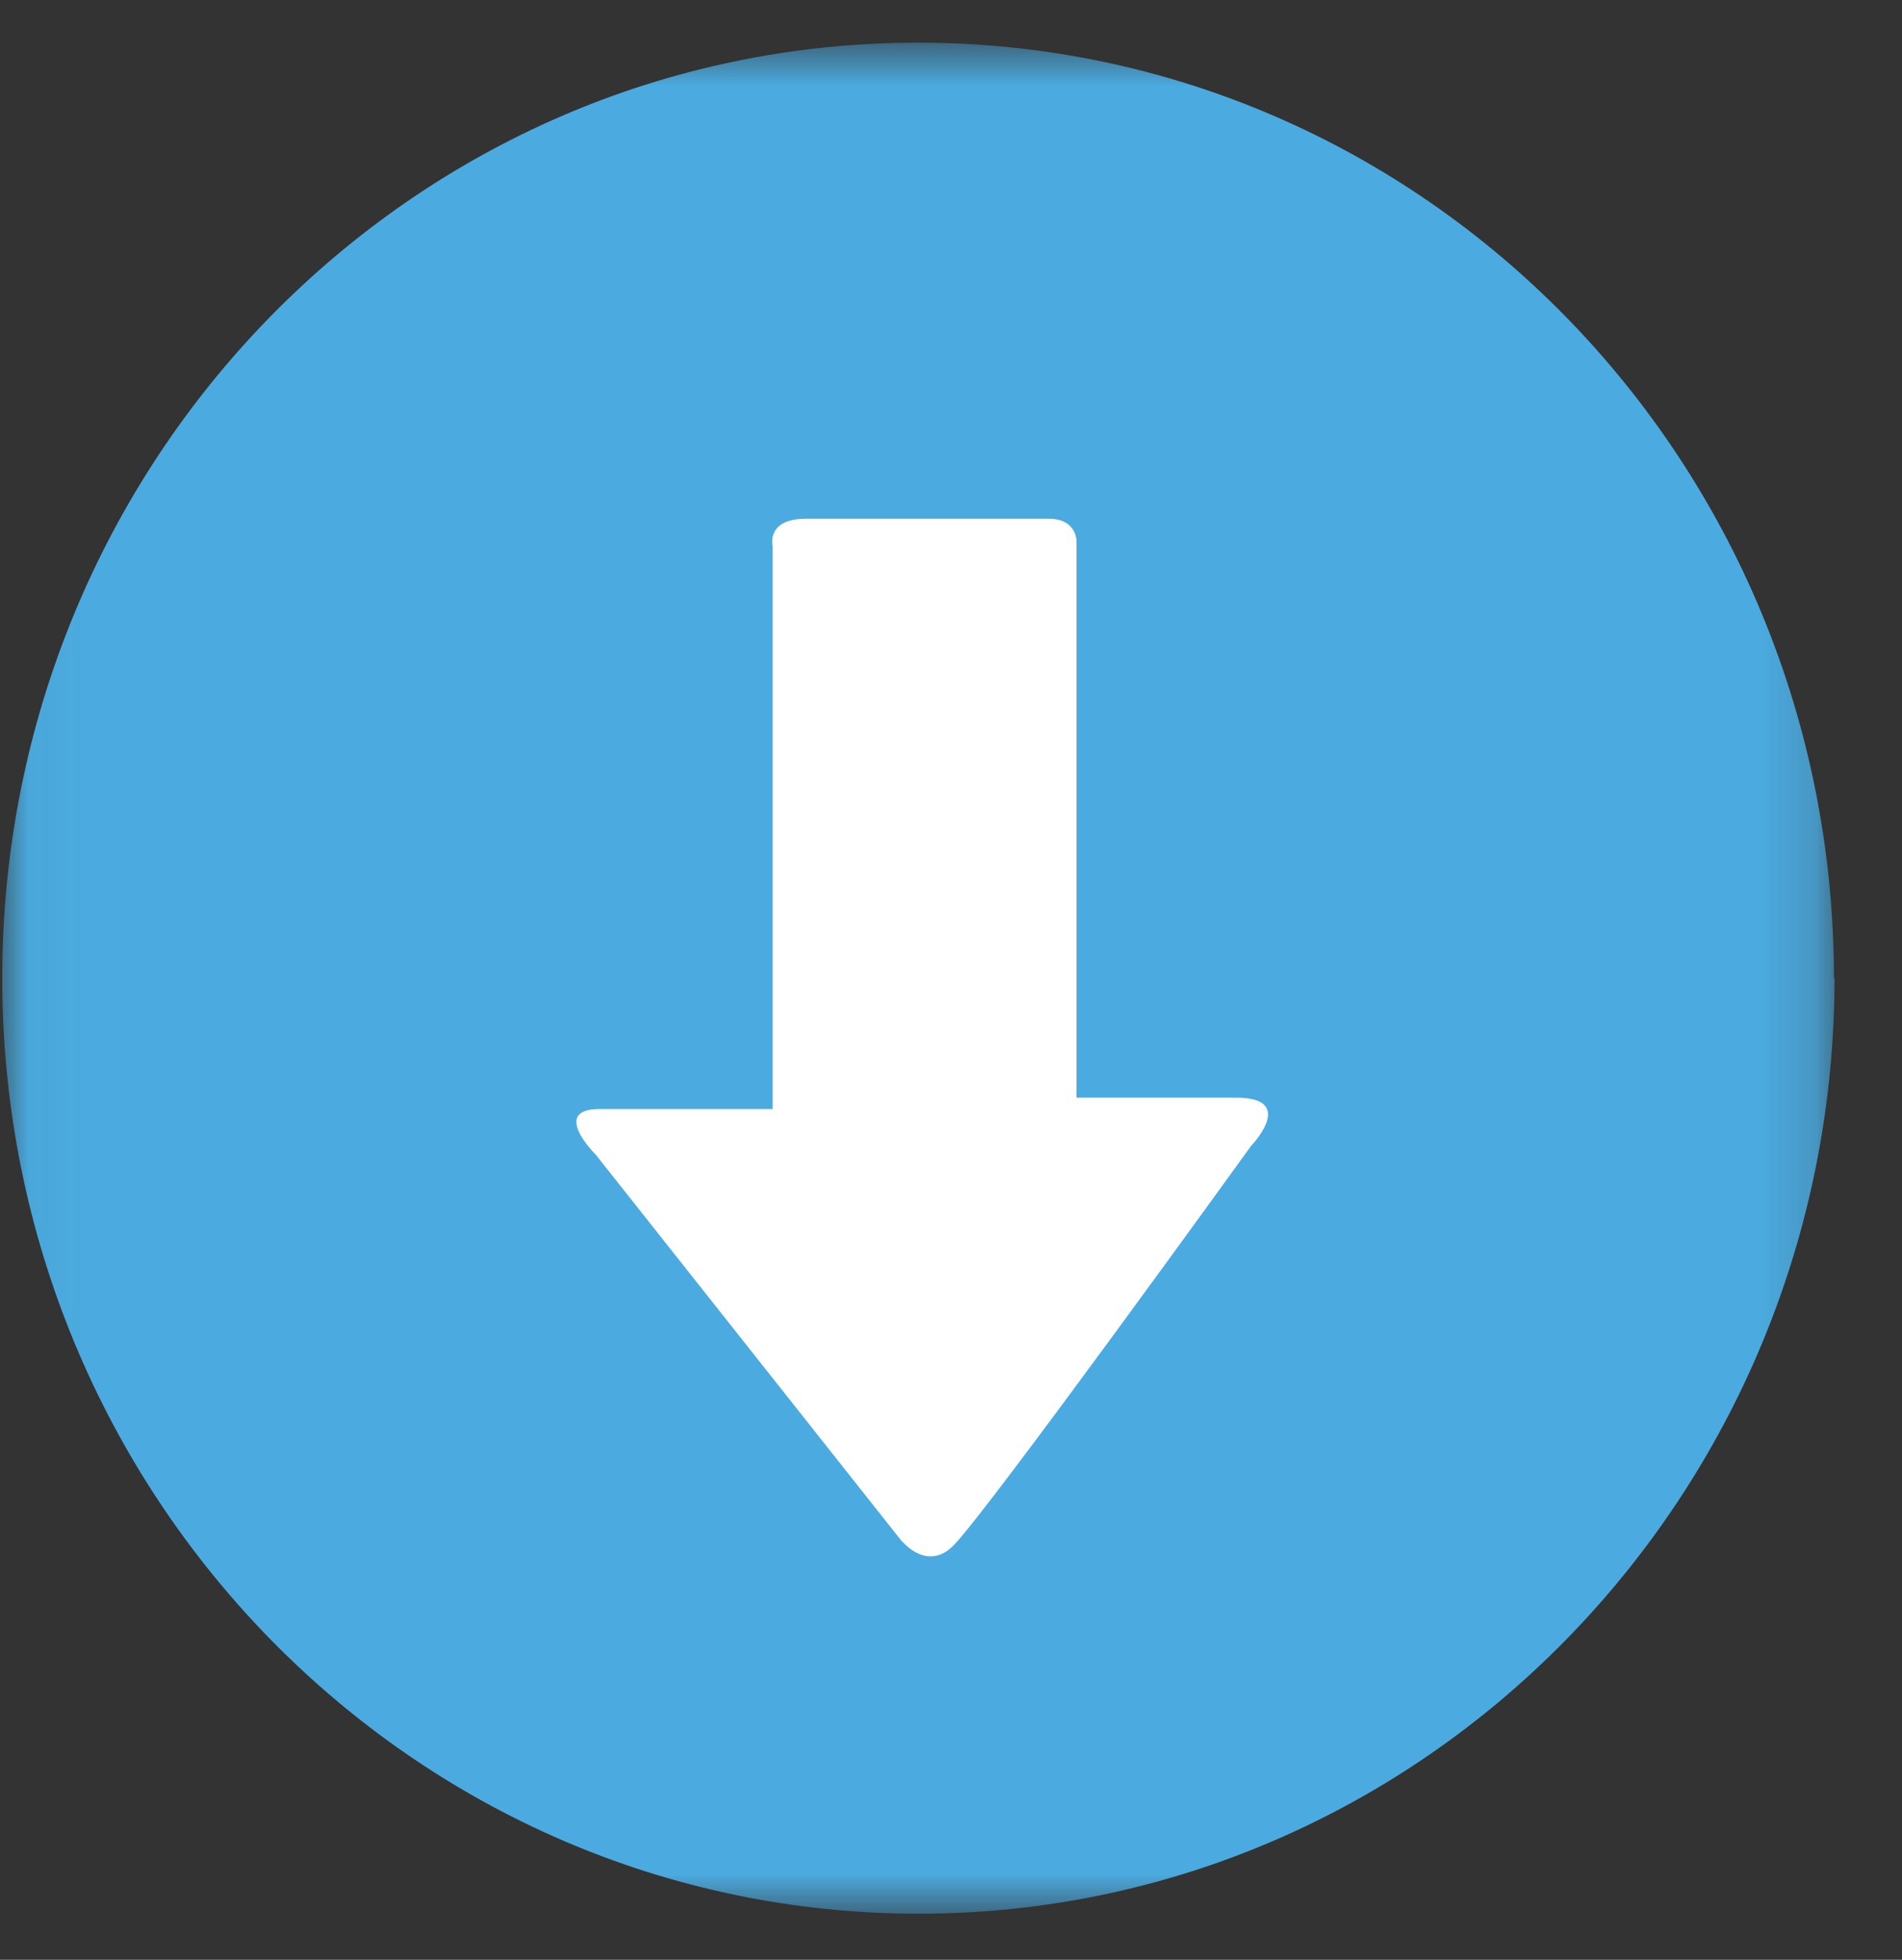
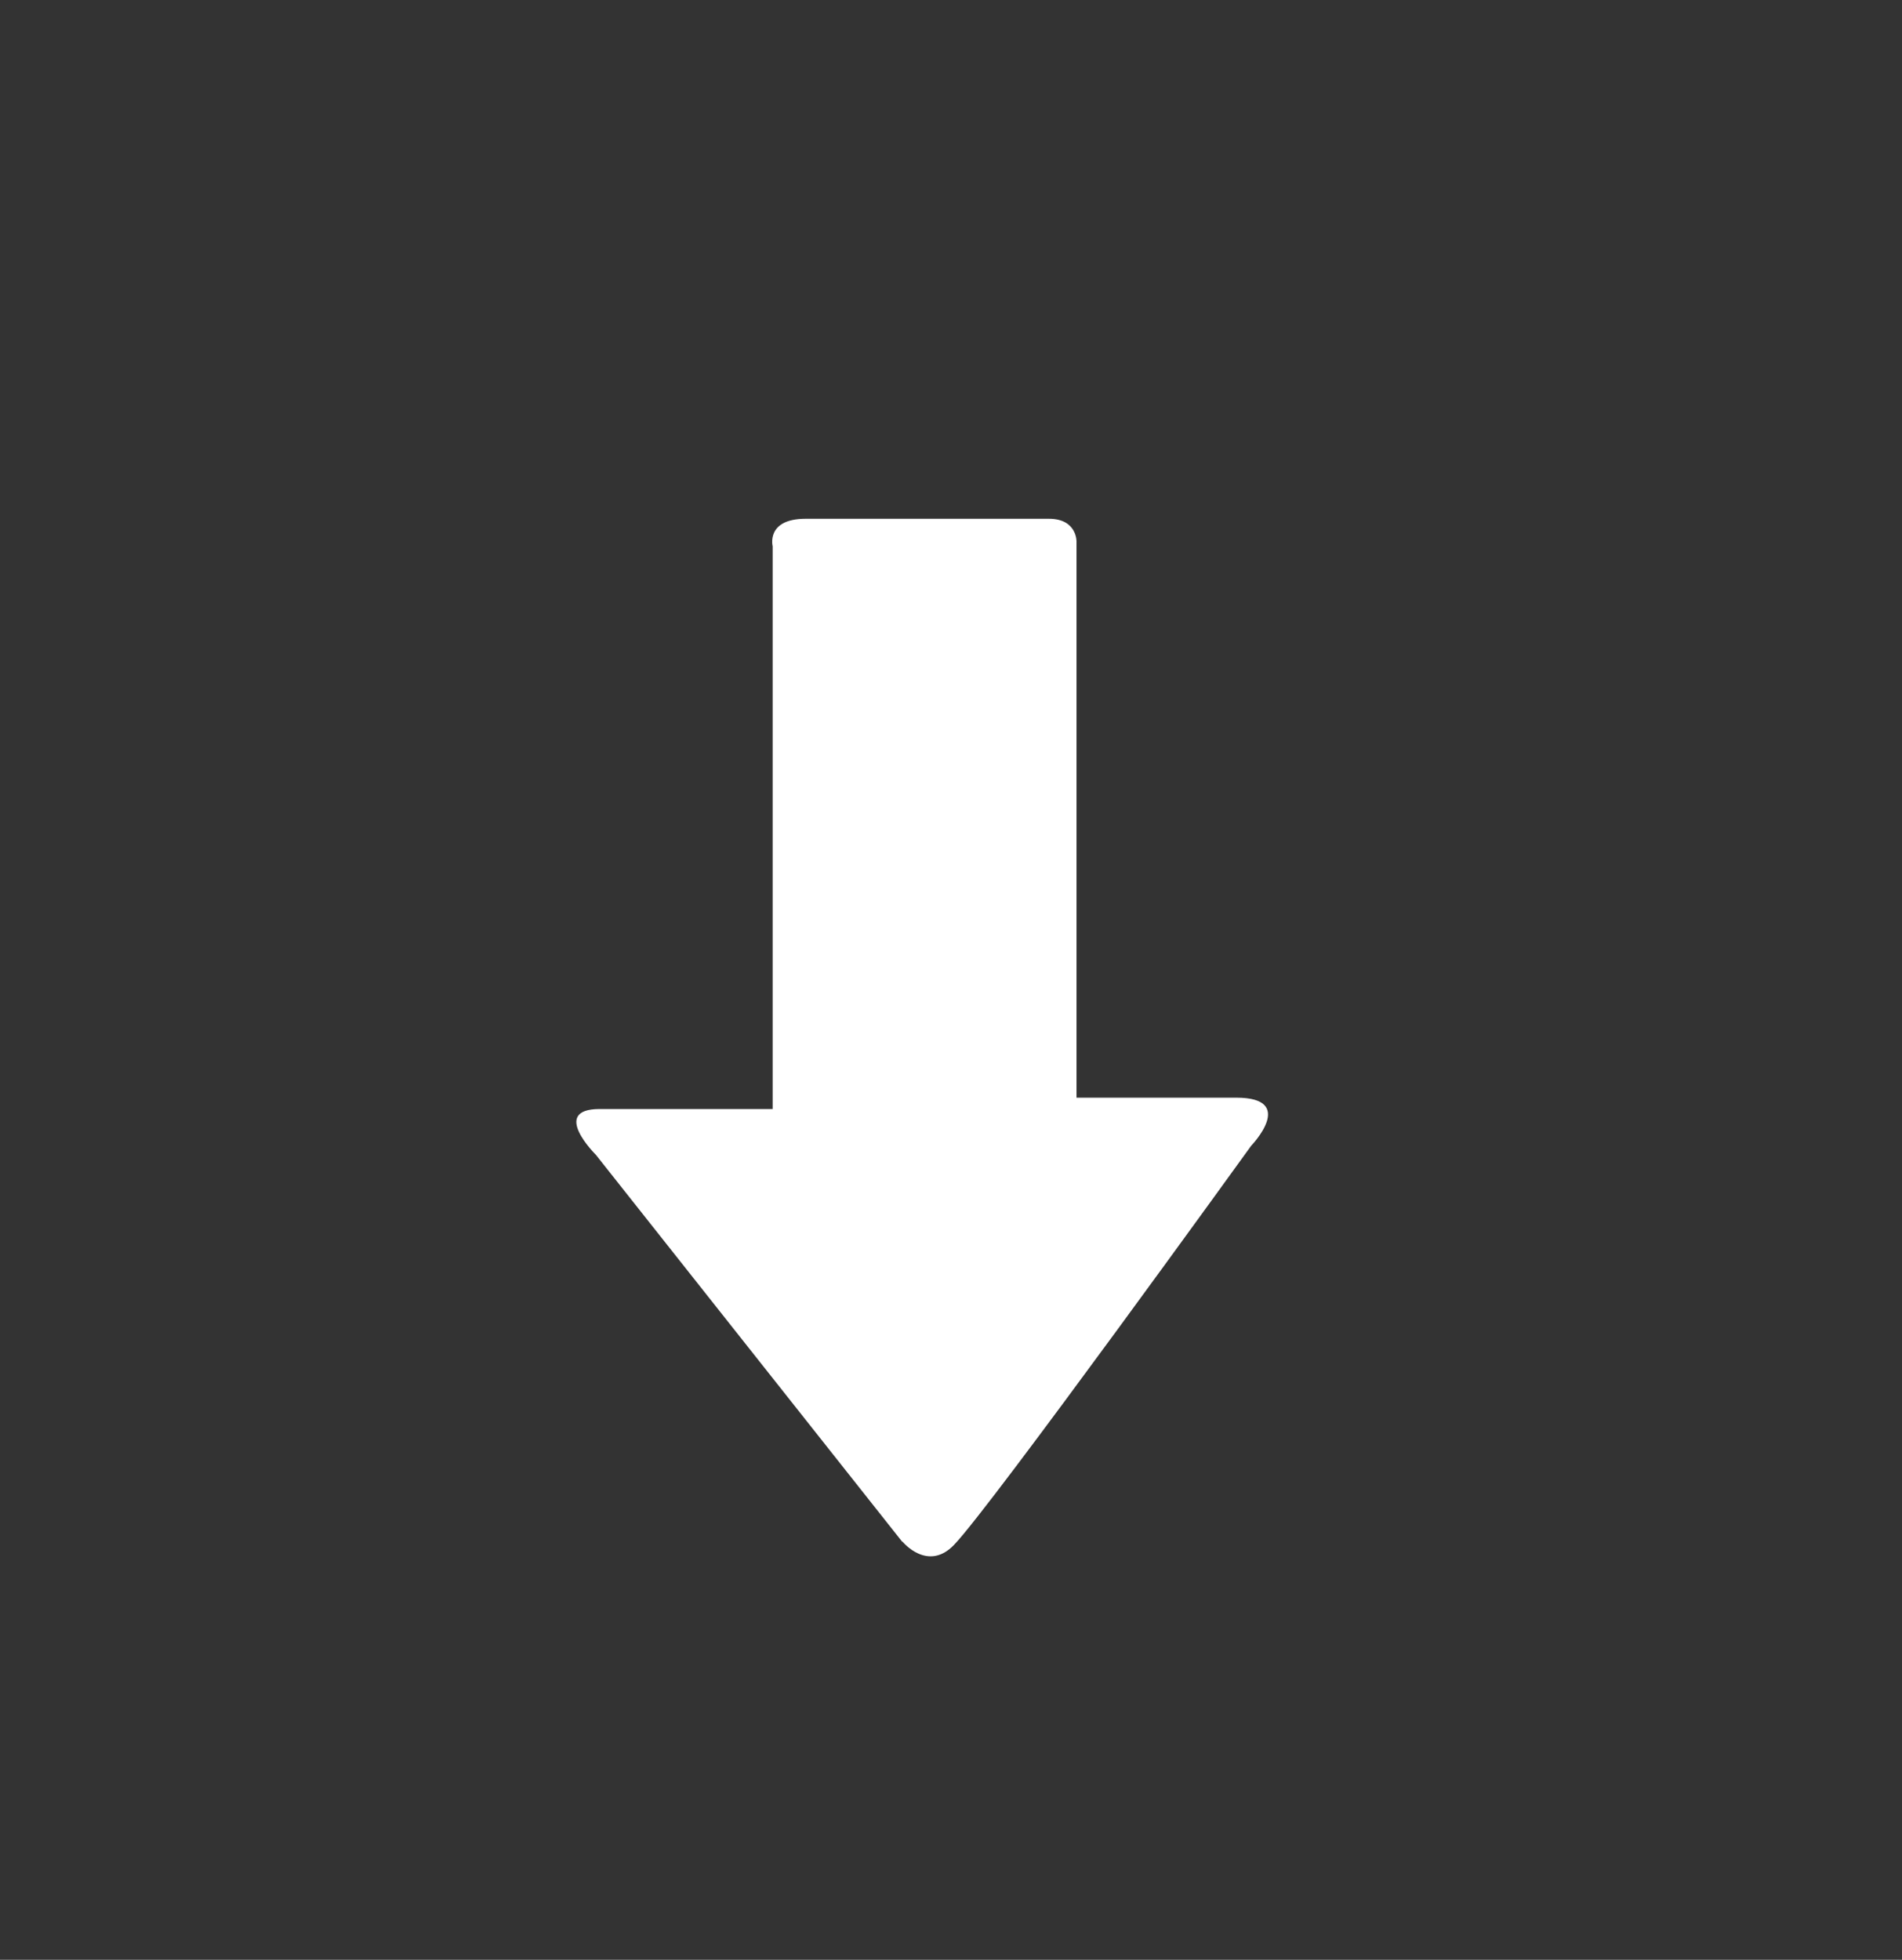
<svg xmlns="http://www.w3.org/2000/svg" fill="none" viewBox="0 0 33 34" height="34" width="33">
  <rect x="0" y="0" width="33" height="34" fill="#333333" stroke="none" />
  <g clip-path="url(#clip0_9491_18731)">
    <mask height="34" width="32" y="0" x="0" maskUnits="userSpaceOnUse" style="mask-type:luminance" id="mask0_9491_18731">
-       <path fill="white" d="M31.829 0.74H0.039V33.21H31.829V0.74Z" />
-     </mask>
+       </mask>
    <g mask="url(#mask0_9491_18731)">
-       <path fill="#4BABE0" d="M31.829 16.97C31.829 25.93 24.709 33.2 15.939 33.2C7.169 33.2 0.039 25.94 0.039 16.97C0.039 8 7.149 0.74 15.929 0.74C24.709 0.74 31.819 8.01 31.819 16.97" />
-     </g>
+       </g>
    <path fill="white" d="M15.654 26.748L10.339 20.035C10.339 20.035 9.534 19.24 10.404 19.24H13.406V9.477C13.406 9.477 13.283 9 13.979 9H18.199C18.692 9 18.678 9.401 18.678 9.401V19.043H21.448C22.514 19.043 21.709 19.876 21.709 19.876C21.709 19.876 17.184 26.15 16.553 26.801C16.096 27.278 15.661 26.748 15.661 26.748H15.654Z" />
  </g>
  <defs>
    <clipPath id="clip0_9491_18731">
      <rect transform="translate(0 0.74)" fill="white" height="32.47" width="32.11" />
    </clipPath>
  </defs>
</svg>